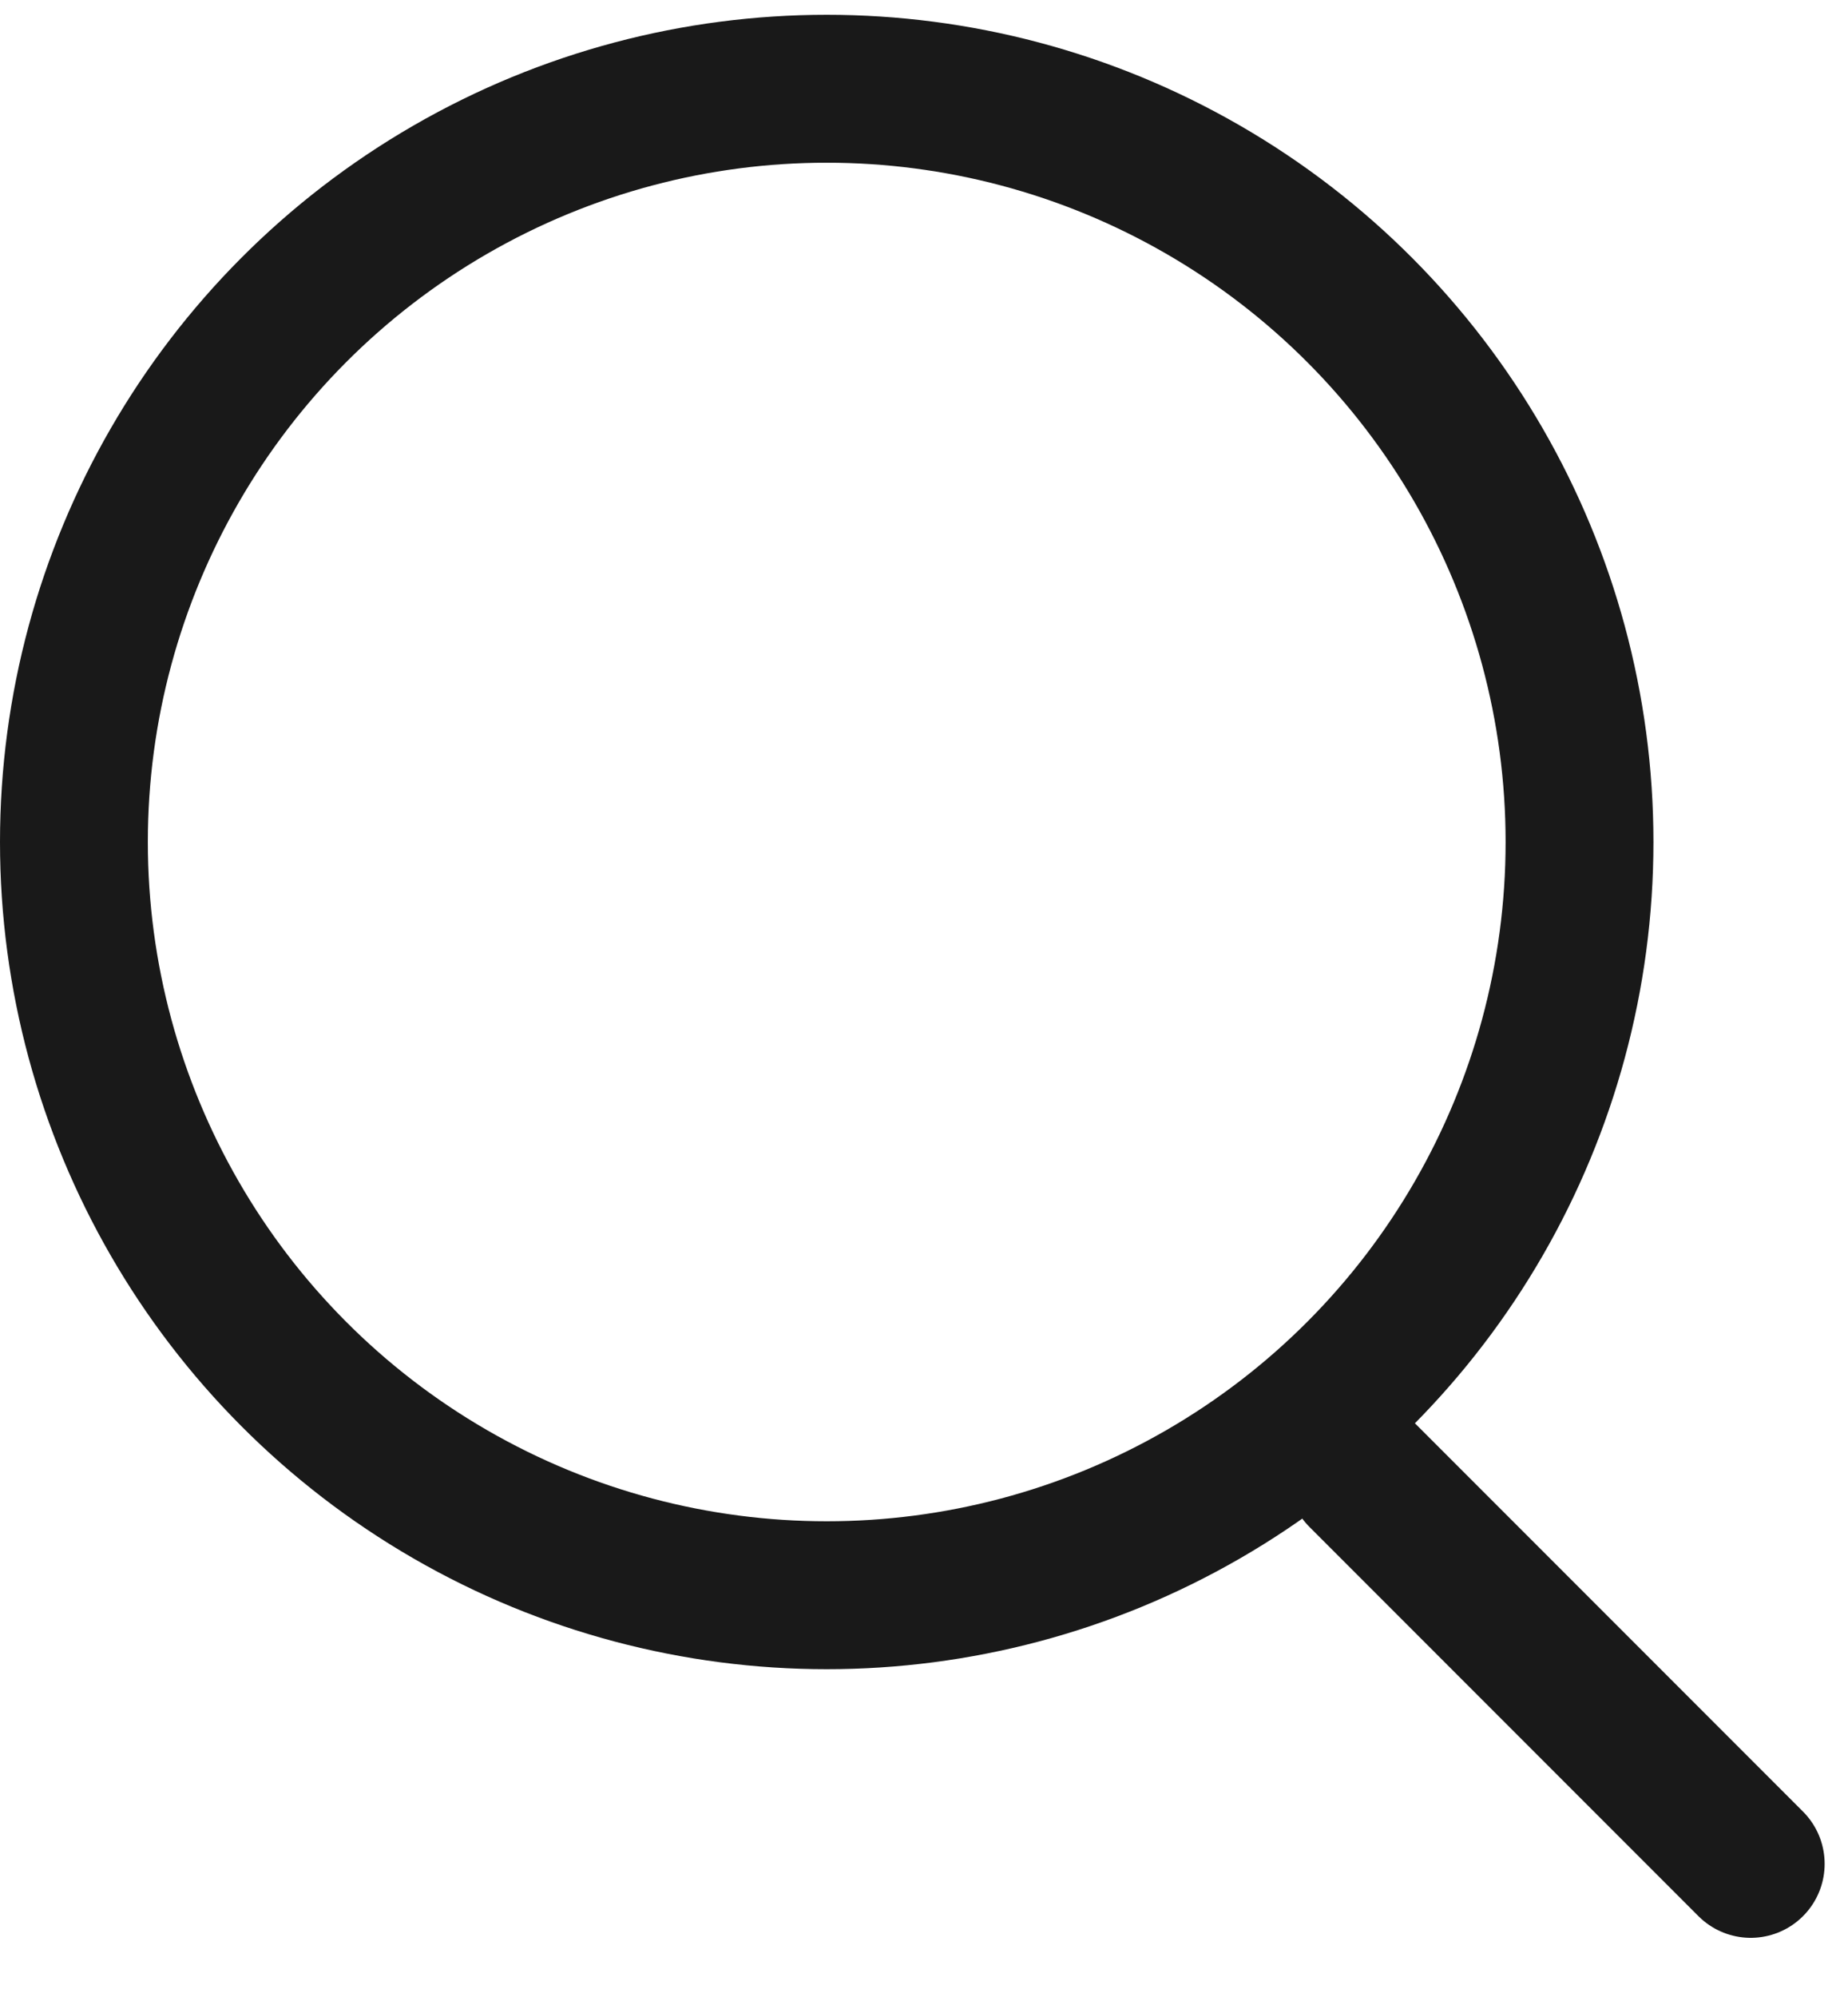
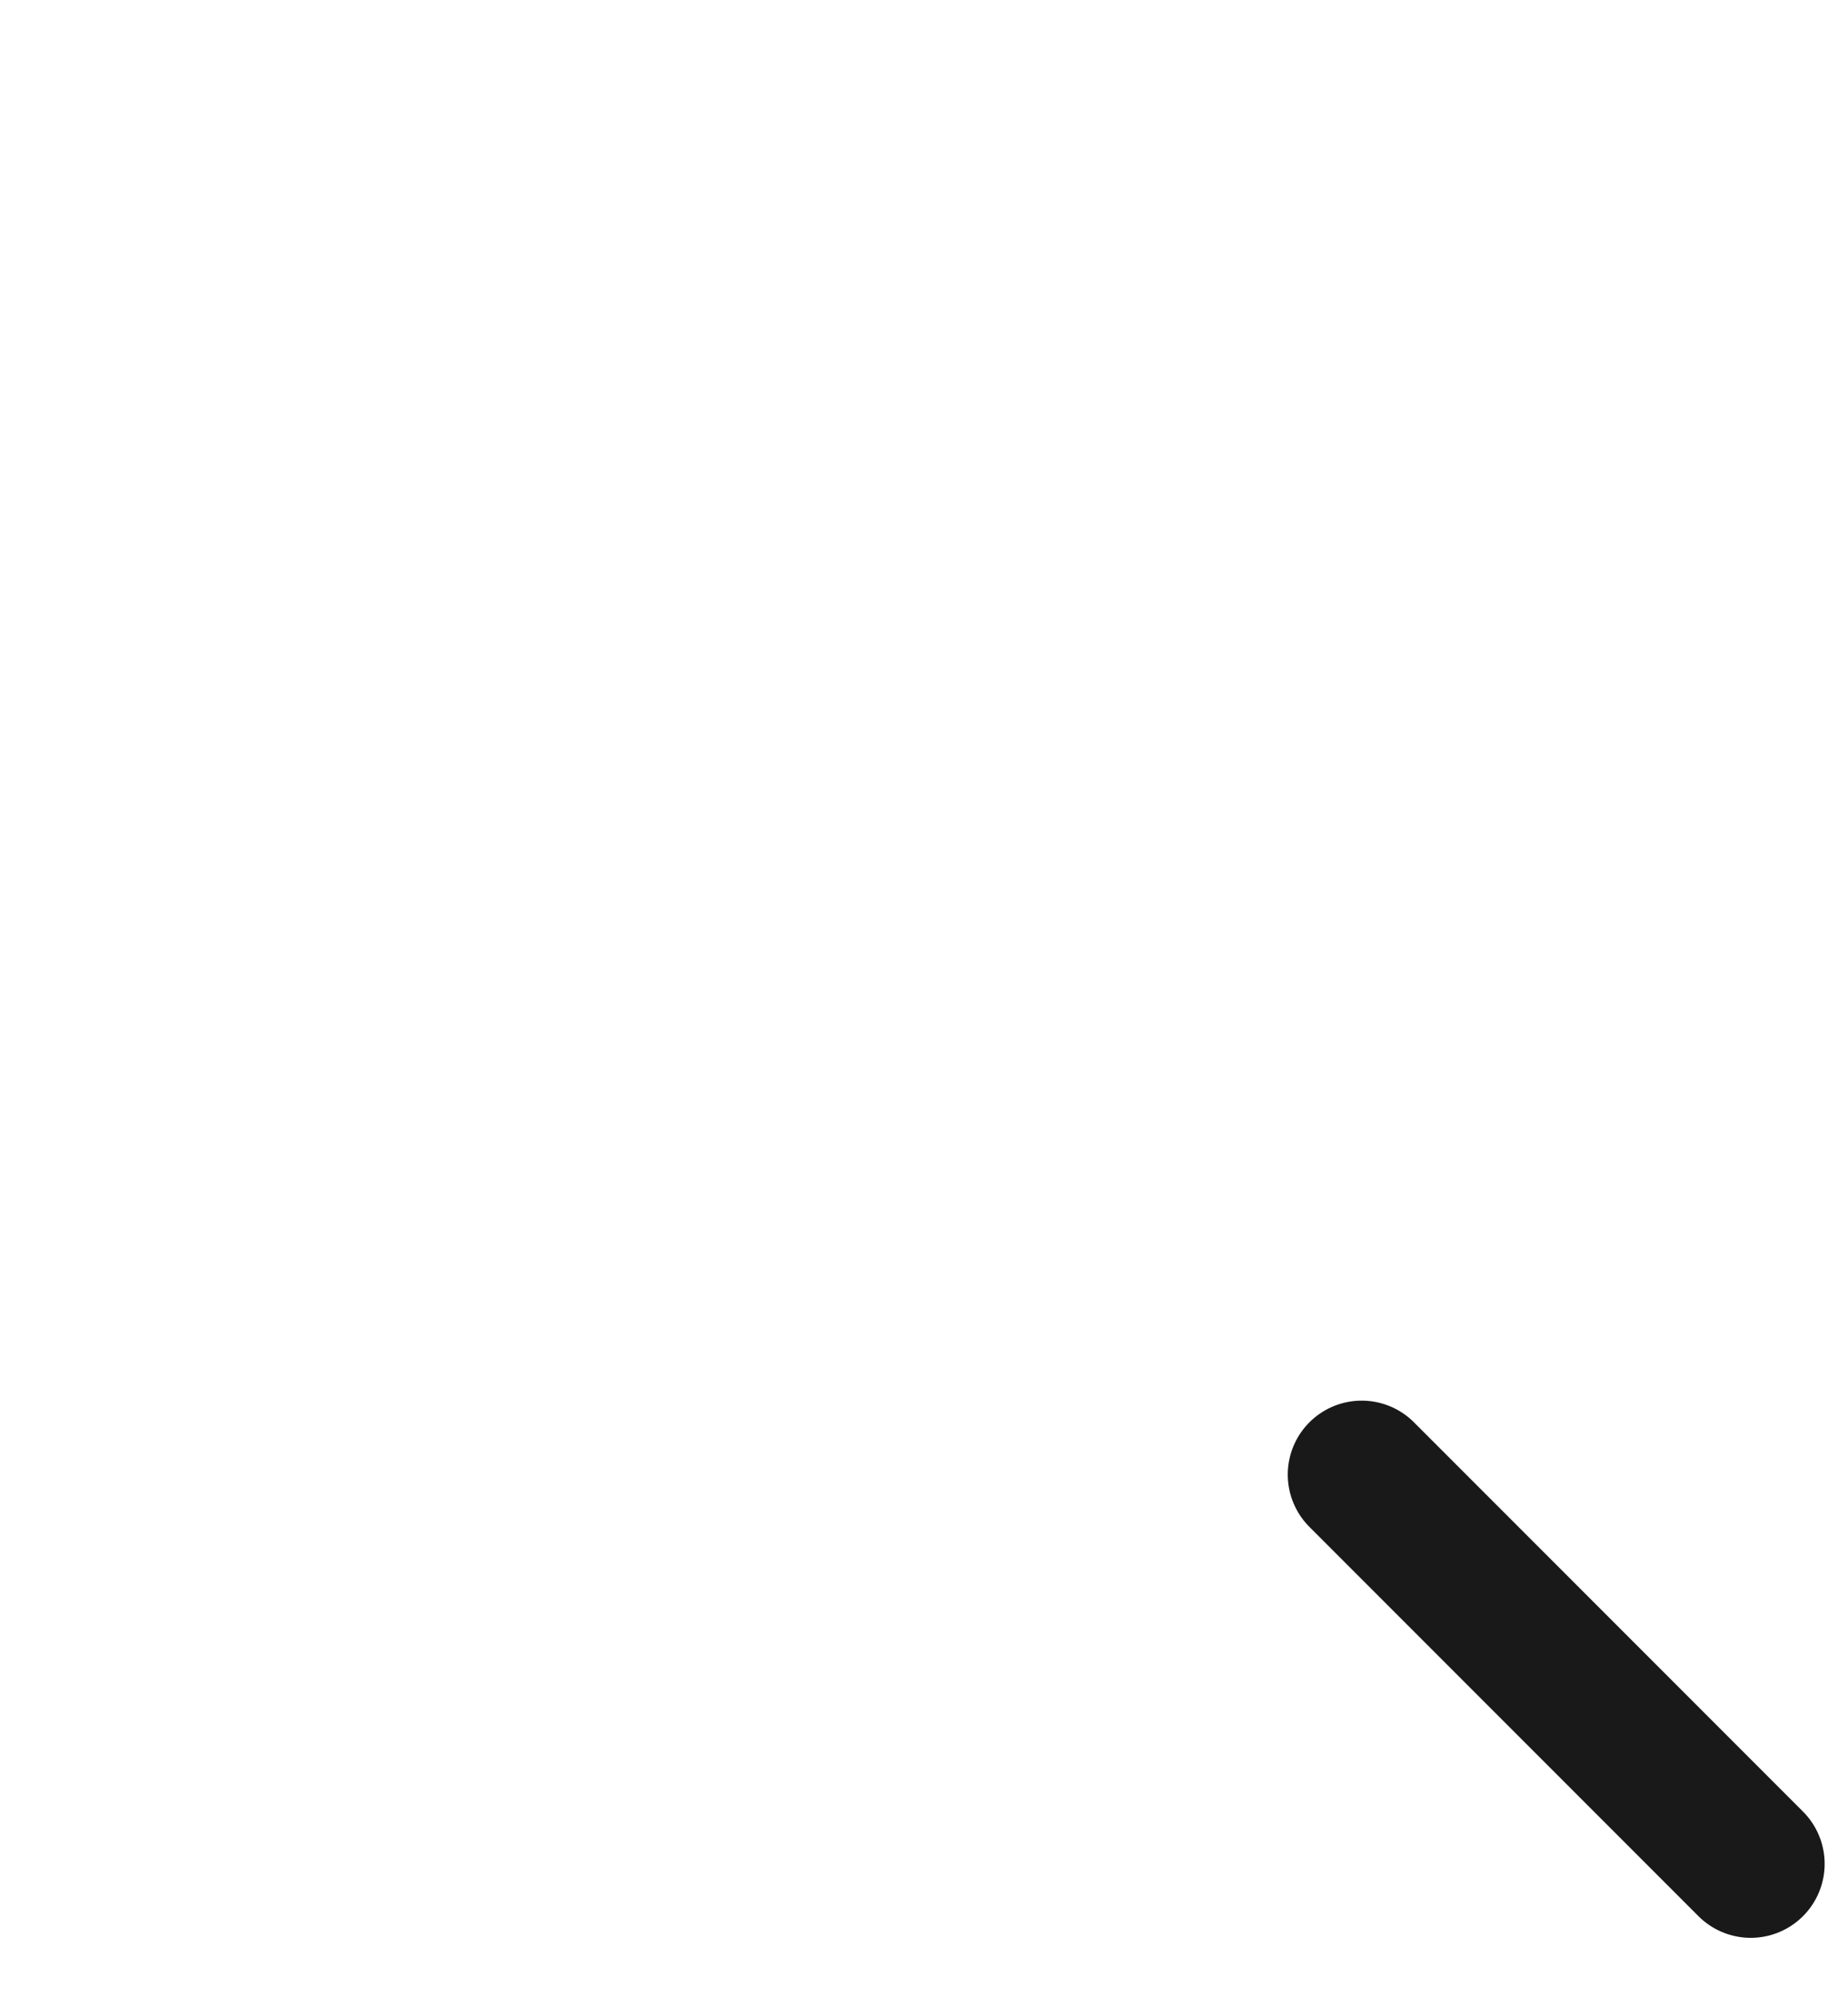
<svg xmlns="http://www.w3.org/2000/svg" width="25" height="27" viewBox="0 0 25 27" fill="none">
-   <circle cx="11.184" cy="11.384" r="10.184" stroke="#191919" stroke-width="2" />
  <path d="M18.421 19.937L23.684 25.2" stroke="#191919" stroke-width="2" stroke-linecap="round" />
</svg>